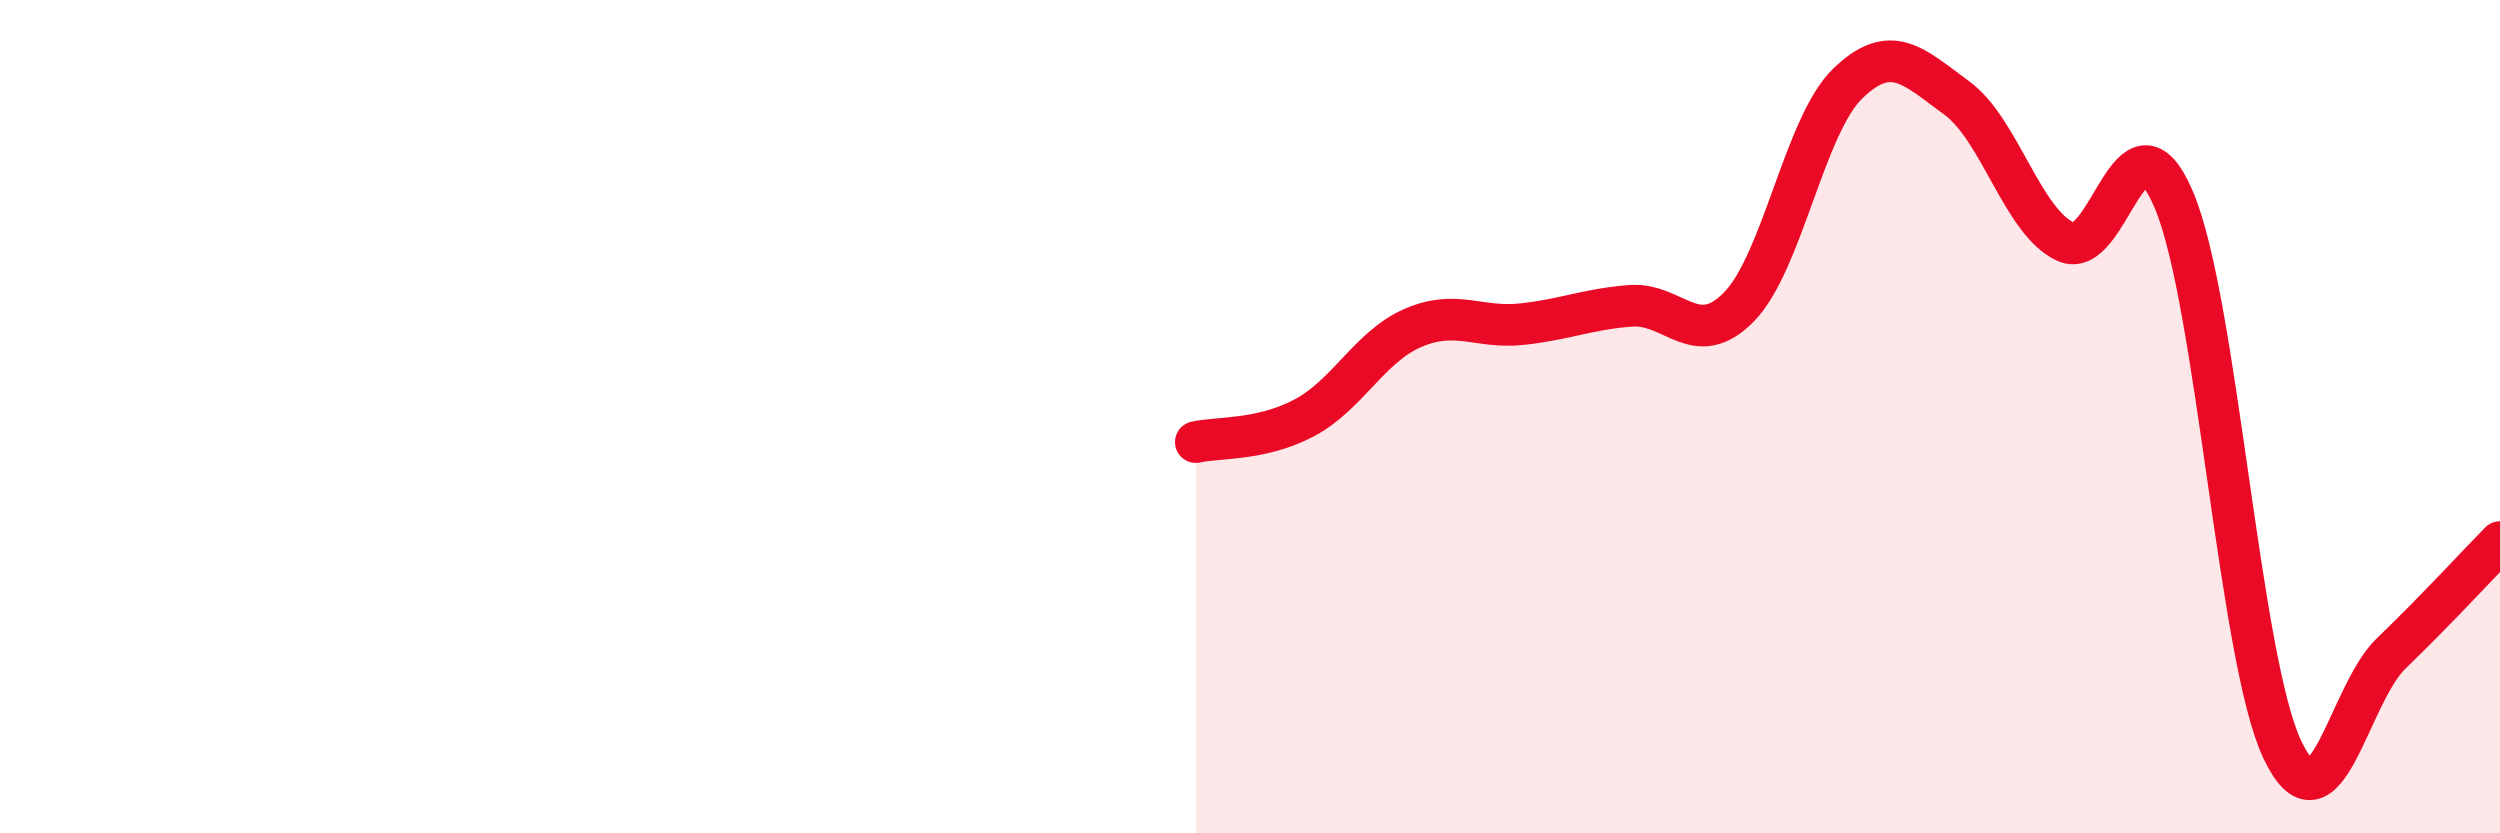
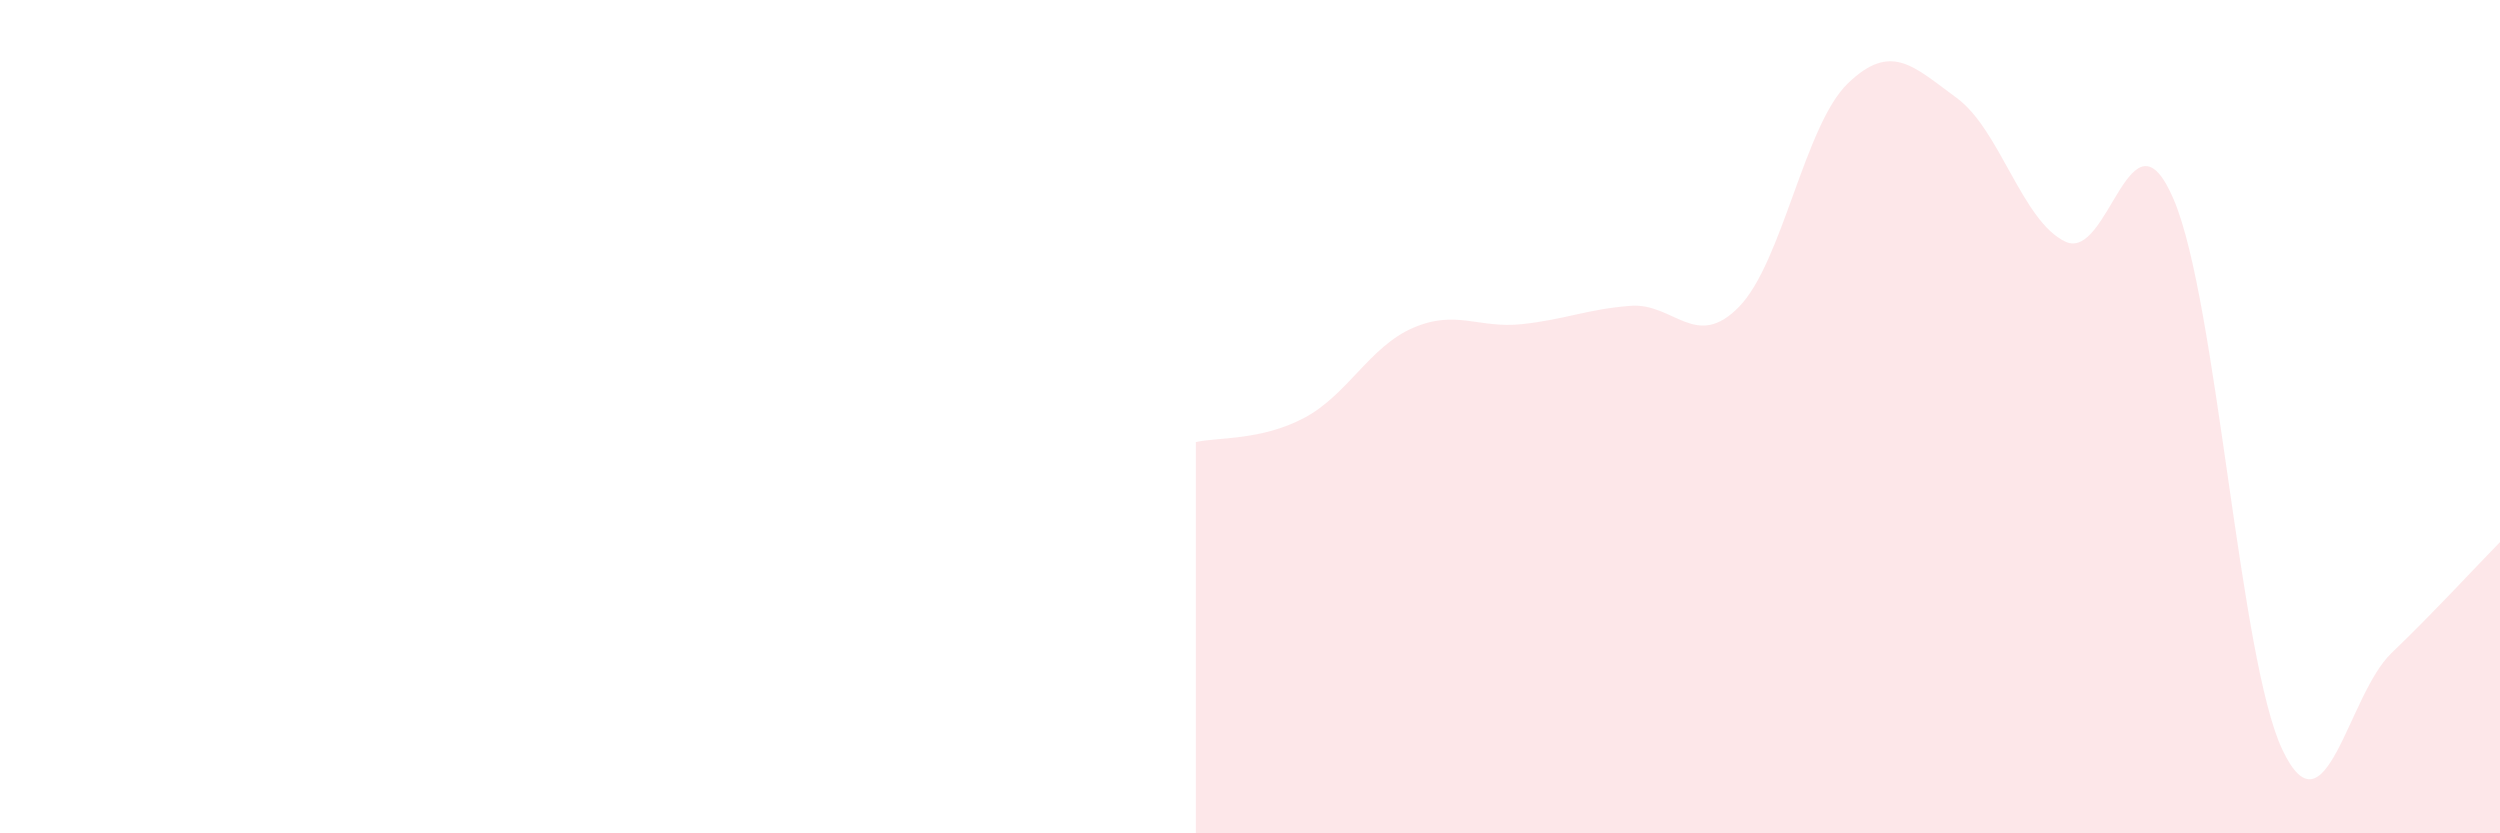
<svg xmlns="http://www.w3.org/2000/svg" width="60" height="20" viewBox="0 0 60 20">
  <path d="M 28.7,10.61 C 29.22,10.49 30.26,10.58 31.3,10.03 C 32.34,9.48 32.87,8.32 33.91,7.87 C 34.95,7.42 35.48,7.89 36.52,7.78 C 37.56,7.67 38.09,7.42 39.13,7.34 C 40.17,7.26 40.7,8.43 41.74,7.36 C 42.78,6.29 43.31,3 44.35,2 C 45.39,1 45.92,1.59 46.96,2.35 C 48,3.11 48.53,5.31 49.57,5.8 C 50.61,6.29 51.13,2.35 52.17,4.79 C 53.21,7.23 53.74,15.82 54.78,18 C 55.82,20.18 56.35,16.68 57.39,15.68 C 58.43,14.68 59.48,13.54 60,13.01L60 20L28.7 20Z" fill="#EB0A25" opacity="0.1" stroke-linecap="round" stroke-linejoin="round" />
-   <path d="M 28.7,10.61 C 29.22,10.49 30.26,10.58 31.3,10.03 C 32.34,9.48 32.87,8.32 33.91,7.87 C 34.95,7.42 35.48,7.89 36.52,7.78 C 37.56,7.67 38.09,7.42 39.13,7.34 C 40.17,7.26 40.7,8.43 41.74,7.36 C 42.78,6.29 43.31,3 44.35,2 C 45.39,1 45.92,1.59 46.96,2.35 C 48,3.11 48.53,5.31 49.57,5.8 C 50.61,6.29 51.13,2.35 52.17,4.79 C 53.21,7.23 53.74,15.82 54.78,18 C 55.82,20.18 56.35,16.68 57.39,15.68 C 58.43,14.68 59.48,13.54 60,13.01" stroke="#EB0A25" stroke-width="1" fill="none" stroke-linecap="round" stroke-linejoin="round" />
</svg>